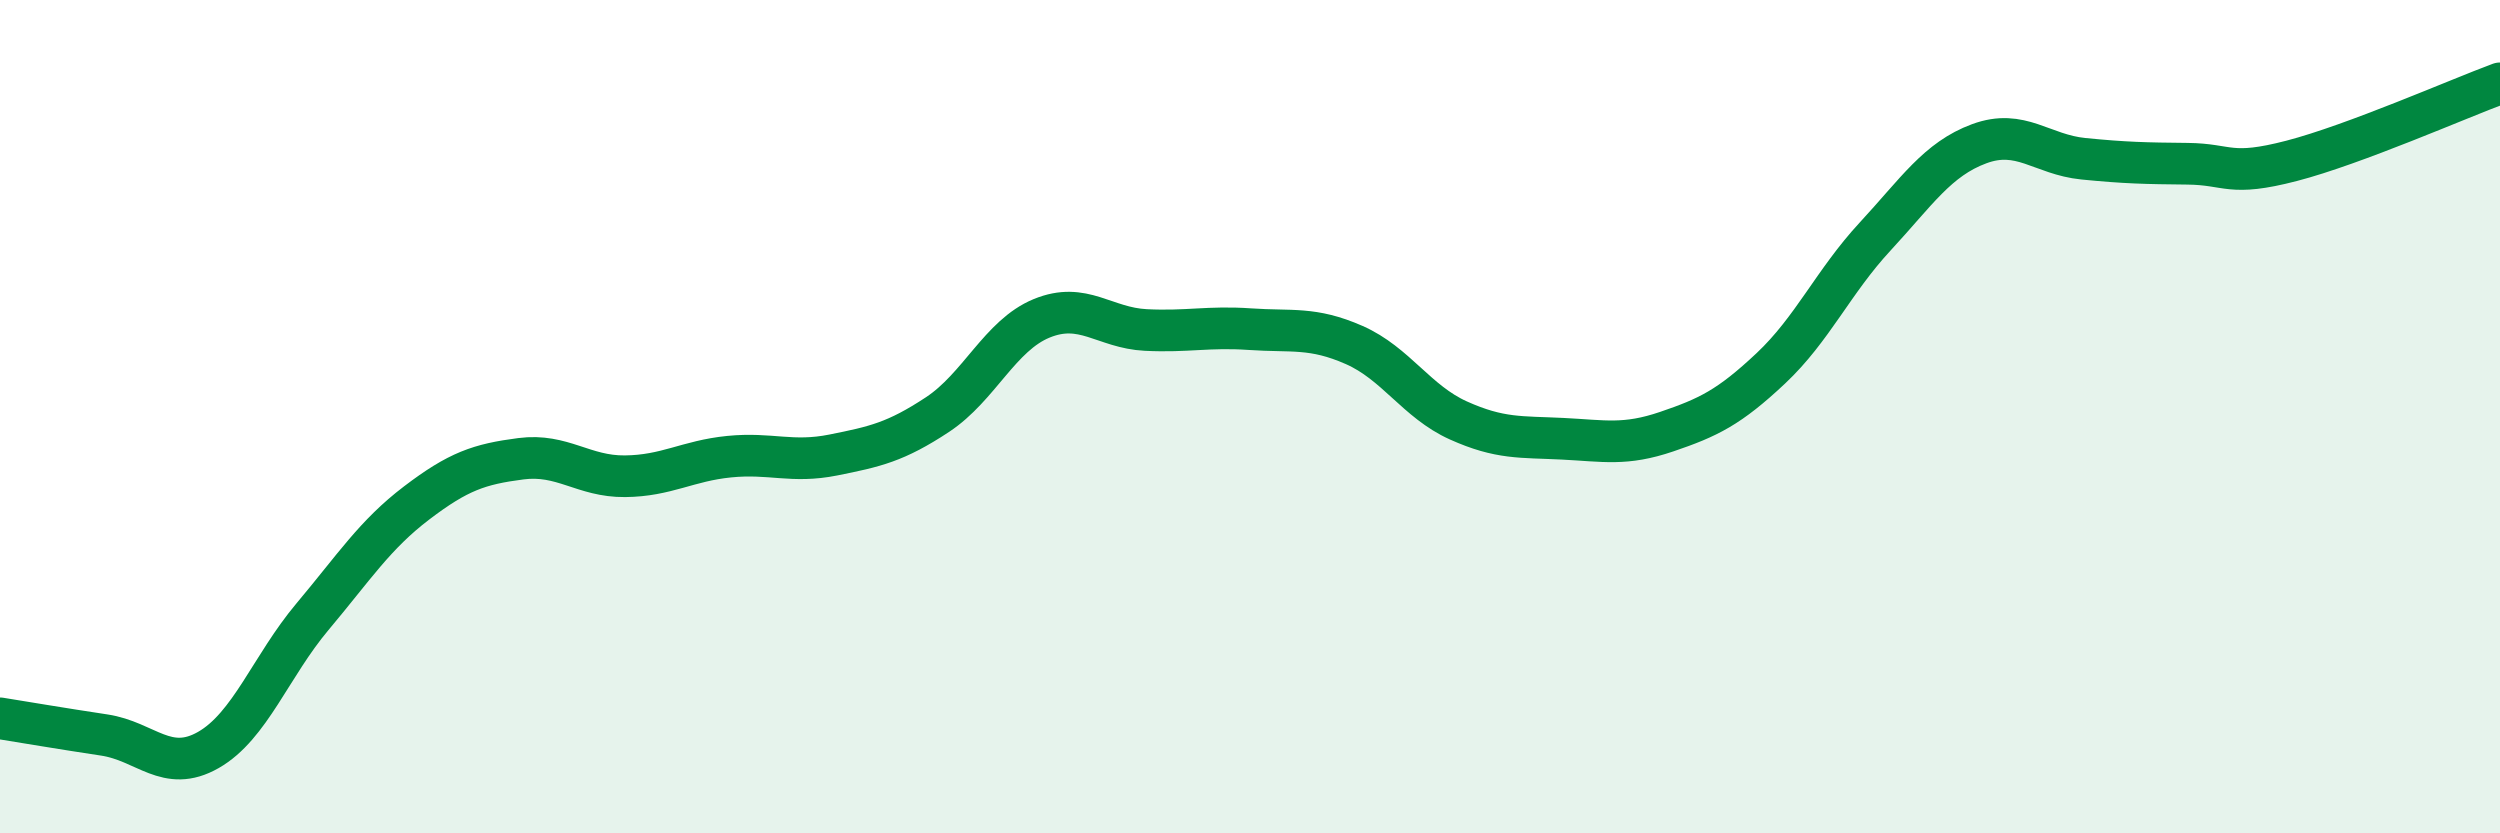
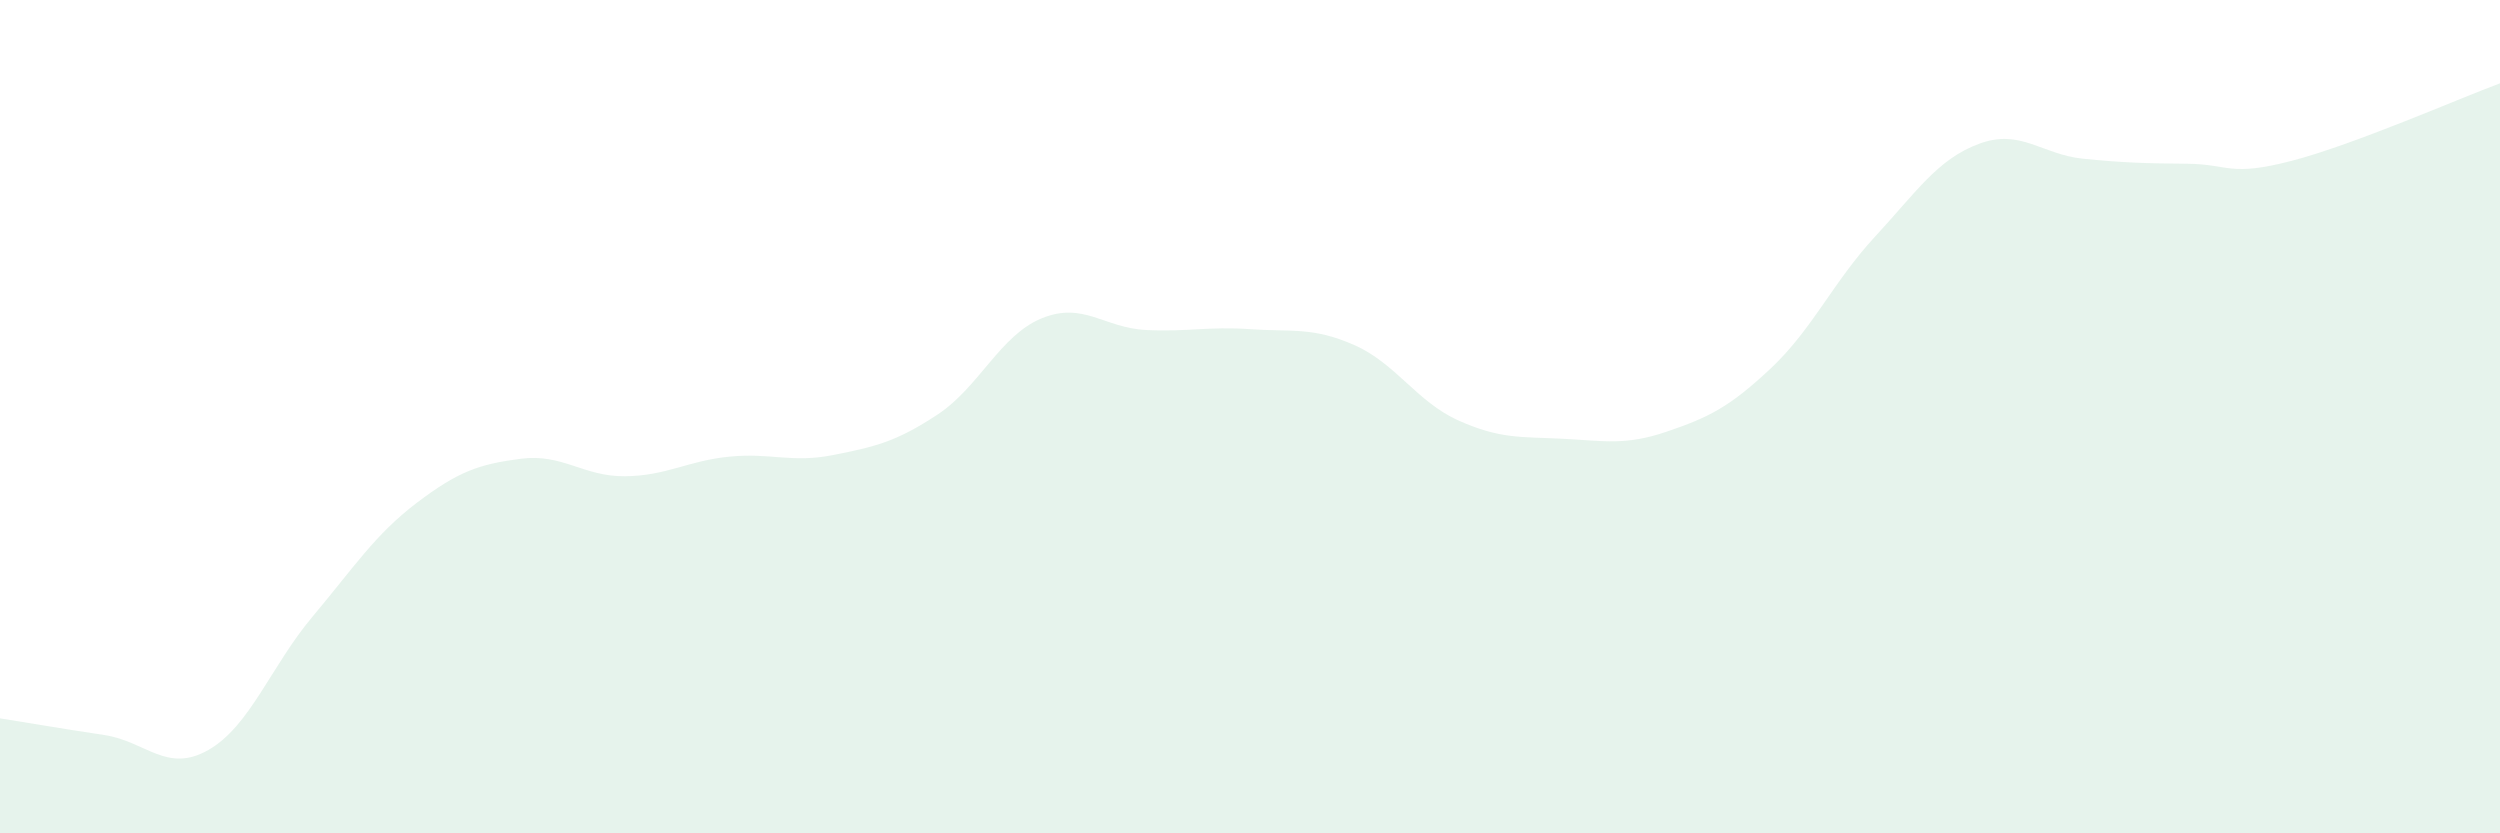
<svg xmlns="http://www.w3.org/2000/svg" width="60" height="20" viewBox="0 0 60 20">
  <path d="M 0,17.24 C 0.5,17.32 1.5,17.49 2.5,17.64 C 3.5,17.79 4,18.57 5,18 C 6,17.43 6.5,15.99 7.5,14.8 C 8.5,13.61 9,12.83 10,12.07 C 11,11.31 11.5,11.14 12.5,11.01 C 13.5,10.88 14,11.44 15,11.43 C 16,11.42 16.5,11.06 17.5,10.96 C 18.5,10.86 19,11.12 20,10.92 C 21,10.72 21.5,10.61 22.5,9.95 C 23.5,9.29 24,8.05 25,7.64 C 26,7.23 26.5,7.87 27.5,7.92 C 28.5,7.97 29,7.83 30,7.9 C 31,7.97 31.5,7.84 32.5,8.28 C 33.5,8.72 34,9.64 35,10.09 C 36,10.54 36.5,10.48 37.5,10.53 C 38.5,10.58 39,10.7 40,10.36 C 41,10.02 41.5,9.78 42.5,8.84 C 43.5,7.9 44,6.76 45,5.68 C 46,4.6 46.5,3.82 47.5,3.45 C 48.5,3.08 49,3.71 50,3.81 C 51,3.91 51.5,3.92 52.5,3.93 C 53.5,3.94 53.5,4.25 55,3.86 C 56.5,3.47 59,2.37 60,2L60 20L0 20Z" fill="#008740" opacity="0.1" stroke-linecap="round" stroke-linejoin="round" />
-   <path d="M 0,17.24 C 0.5,17.32 1.5,17.49 2.5,17.64 C 3.5,17.79 4,18.57 5,18 C 6,17.43 6.5,15.99 7.5,14.8 C 8.5,13.61 9,12.83 10,12.07 C 11,11.31 11.5,11.14 12.5,11.01 C 13.5,10.88 14,11.44 15,11.43 C 16,11.42 16.5,11.06 17.5,10.96 C 18.5,10.86 19,11.12 20,10.92 C 21,10.72 21.5,10.61 22.5,9.95 C 23.5,9.29 24,8.05 25,7.64 C 26,7.23 26.5,7.87 27.5,7.92 C 28.5,7.97 29,7.83 30,7.9 C 31,7.97 31.5,7.84 32.5,8.28 C 33.5,8.72 34,9.64 35,10.09 C 36,10.54 36.5,10.48 37.5,10.53 C 38.5,10.58 39,10.7 40,10.36 C 41,10.02 41.5,9.78 42.5,8.84 C 43.5,7.9 44,6.76 45,5.68 C 46,4.6 46.5,3.82 47.5,3.45 C 48.5,3.08 49,3.71 50,3.81 C 51,3.91 51.5,3.92 52.5,3.93 C 53.5,3.94 53.5,4.25 55,3.86 C 56.5,3.47 59,2.37 60,2" stroke="#008740" stroke-width="1" fill="none" stroke-linecap="round" stroke-linejoin="round" />
</svg>